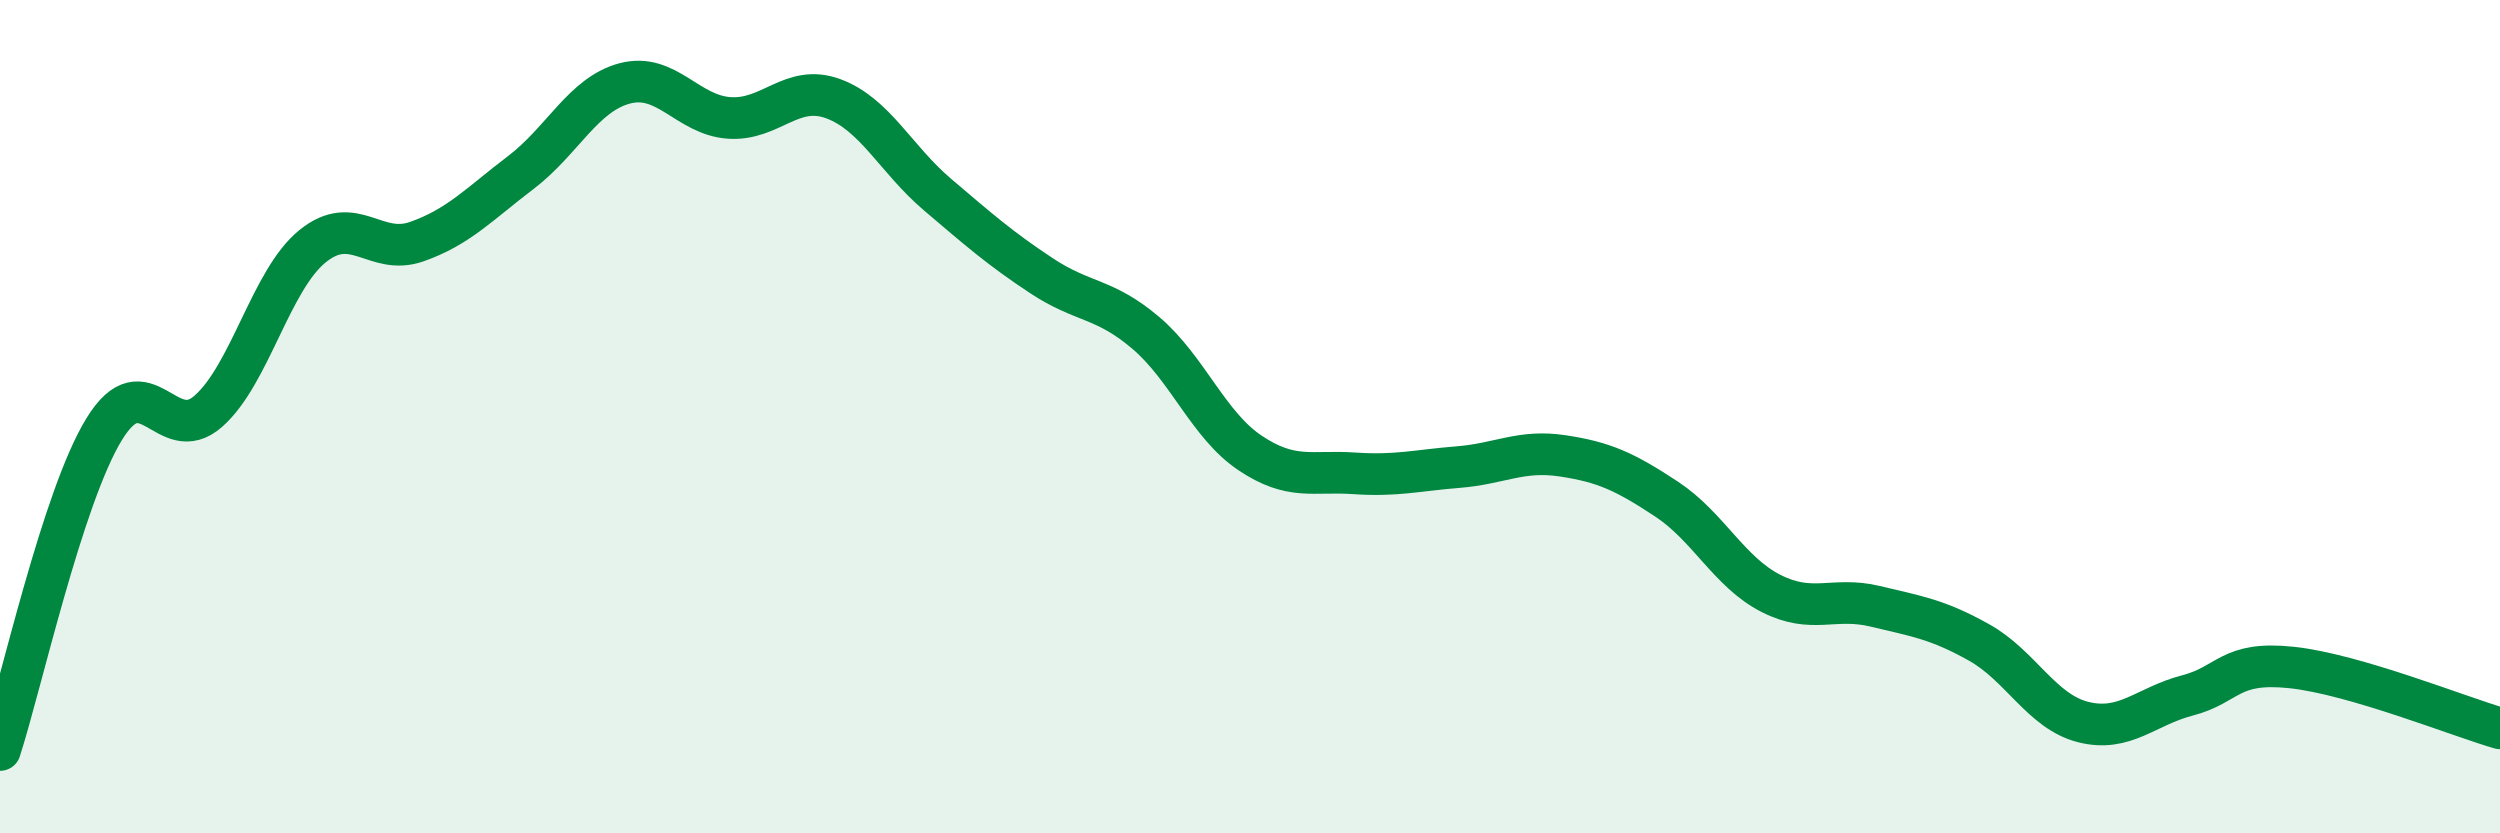
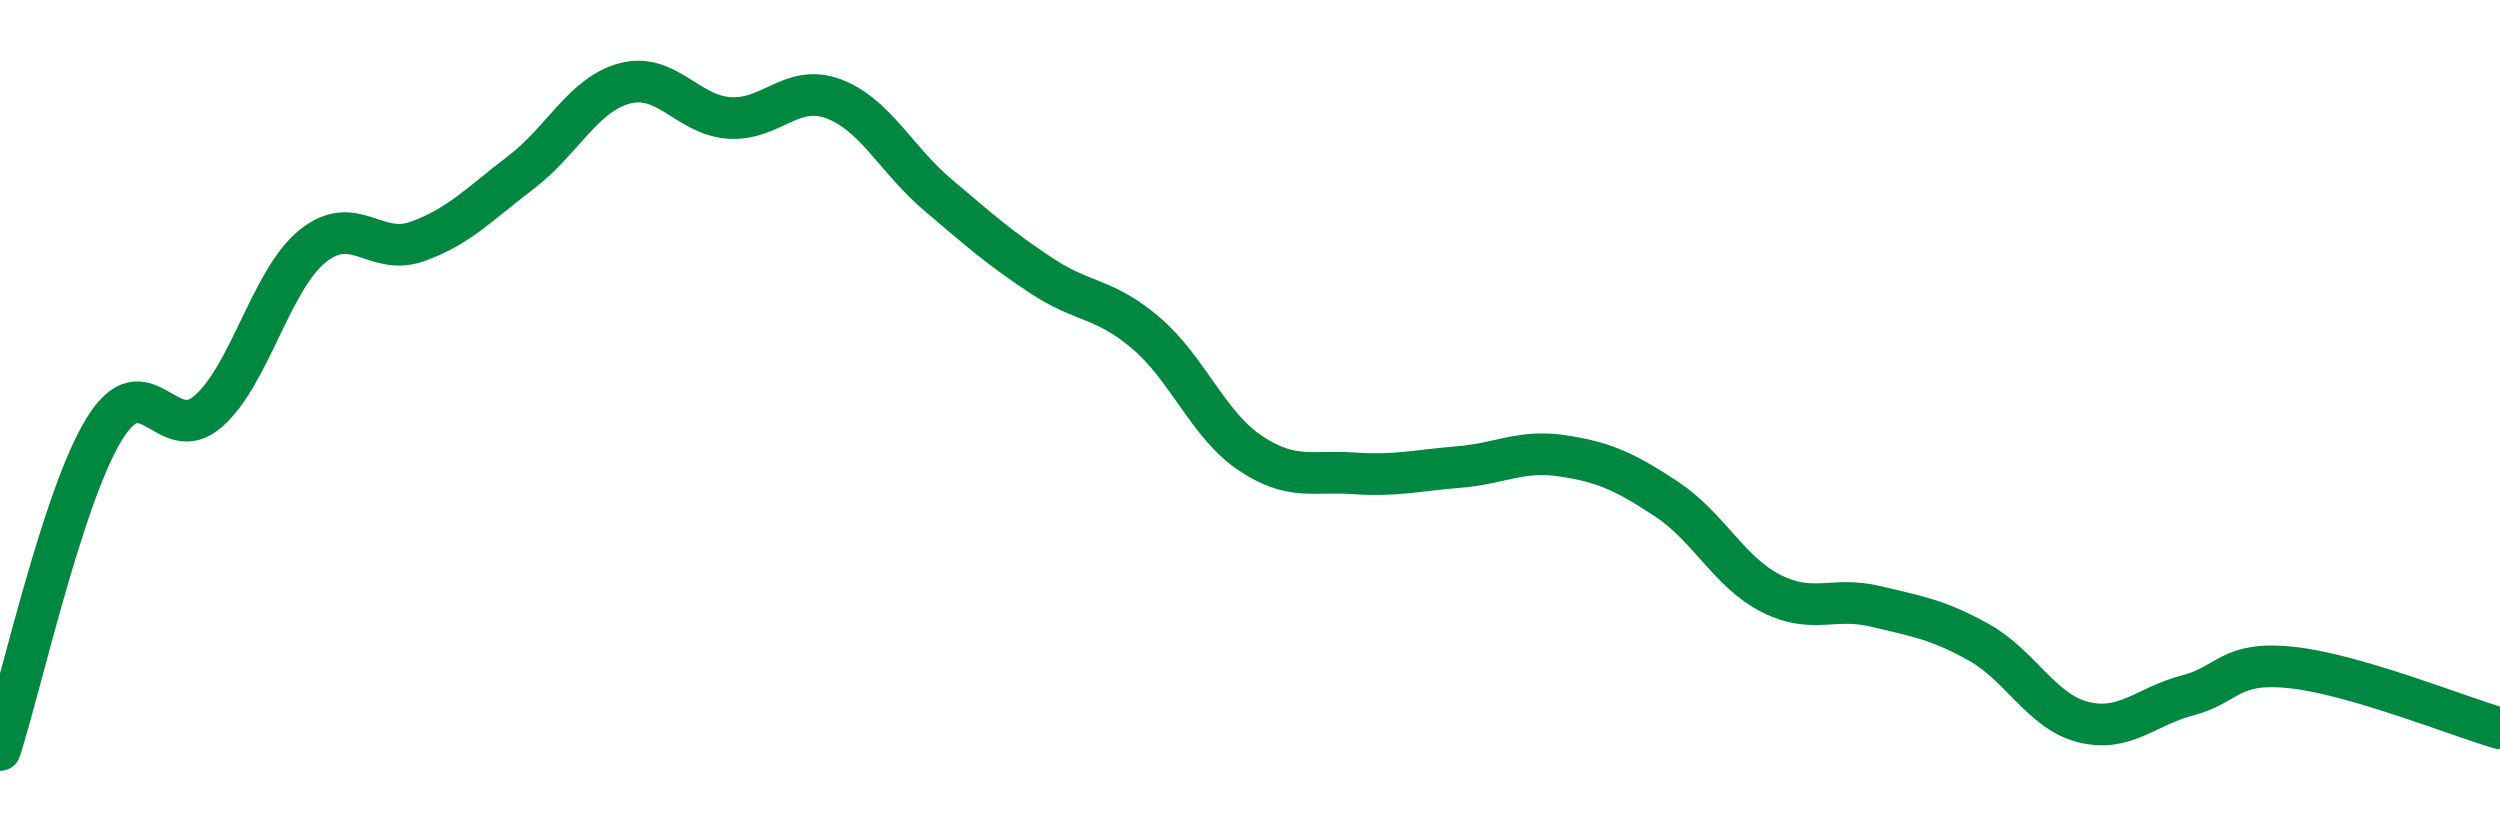
<svg xmlns="http://www.w3.org/2000/svg" width="60" height="20" viewBox="0 0 60 20">
-   <path d="M 0,18 C 0.5,16.46 1.5,11.93 2.5,10.3 C 3.5,8.67 4,10.75 5,9.87 C 6,8.99 6.5,6.72 7.5,5.91 C 8.5,5.1 9,6.15 10,5.8 C 11,5.45 11.5,4.9 12.5,4.14 C 13.5,3.38 14,2.26 15,2 C 16,1.74 16.5,2.76 17.5,2.83 C 18.5,2.9 19,2 20,2.37 C 21,2.74 21.5,3.82 22.5,4.67 C 23.5,5.52 24,5.96 25,6.62 C 26,7.28 26.5,7.14 27.5,7.99 C 28.5,8.84 29,10.2 30,10.87 C 31,11.54 31.5,11.29 32.5,11.36 C 33.5,11.43 34,11.29 35,11.21 C 36,11.13 36.5,10.79 37.5,10.94 C 38.5,11.09 39,11.32 40,11.98 C 41,12.64 41.5,13.73 42.5,14.24 C 43.5,14.75 44,14.31 45,14.55 C 46,14.79 46.5,14.86 47.5,15.42 C 48.5,15.98 49,17.08 50,17.33 C 51,17.58 51.5,16.95 52.5,16.69 C 53.5,16.43 53.5,15.86 55,16.02 C 56.5,16.18 59,17.19 60,17.48L60 20L0 20Z" fill="#008740" opacity="0.1" stroke-linecap="round" stroke-linejoin="round" />
  <path d="M 0,18 C 0.5,16.46 1.5,11.93 2.5,10.3 C 3.5,8.67 4,10.75 5,9.87 C 6,8.99 6.5,6.72 7.5,5.91 C 8.5,5.1 9,6.15 10,5.8 C 11,5.45 11.5,4.9 12.5,4.14 C 13.5,3.38 14,2.26 15,2 C 16,1.74 16.5,2.76 17.5,2.83 C 18.5,2.9 19,2 20,2.37 C 21,2.74 21.5,3.82 22.5,4.67 C 23.5,5.52 24,5.96 25,6.62 C 26,7.28 26.5,7.14 27.5,7.99 C 28.5,8.84 29,10.2 30,10.87 C 31,11.54 31.5,11.29 32.5,11.36 C 33.5,11.43 34,11.29 35,11.21 C 36,11.13 36.5,10.79 37.5,10.94 C 38.5,11.09 39,11.32 40,11.98 C 41,12.64 41.5,13.73 42.5,14.24 C 43.5,14.75 44,14.31 45,14.55 C 46,14.79 46.5,14.86 47.5,15.42 C 48.5,15.98 49,17.08 50,17.33 C 51,17.58 51.5,16.95 52.5,16.69 C 53.5,16.43 53.5,15.86 55,16.02 C 56.5,16.18 59,17.19 60,17.48" stroke="#008740" stroke-width="1" fill="none" stroke-linecap="round" stroke-linejoin="round" />
</svg>